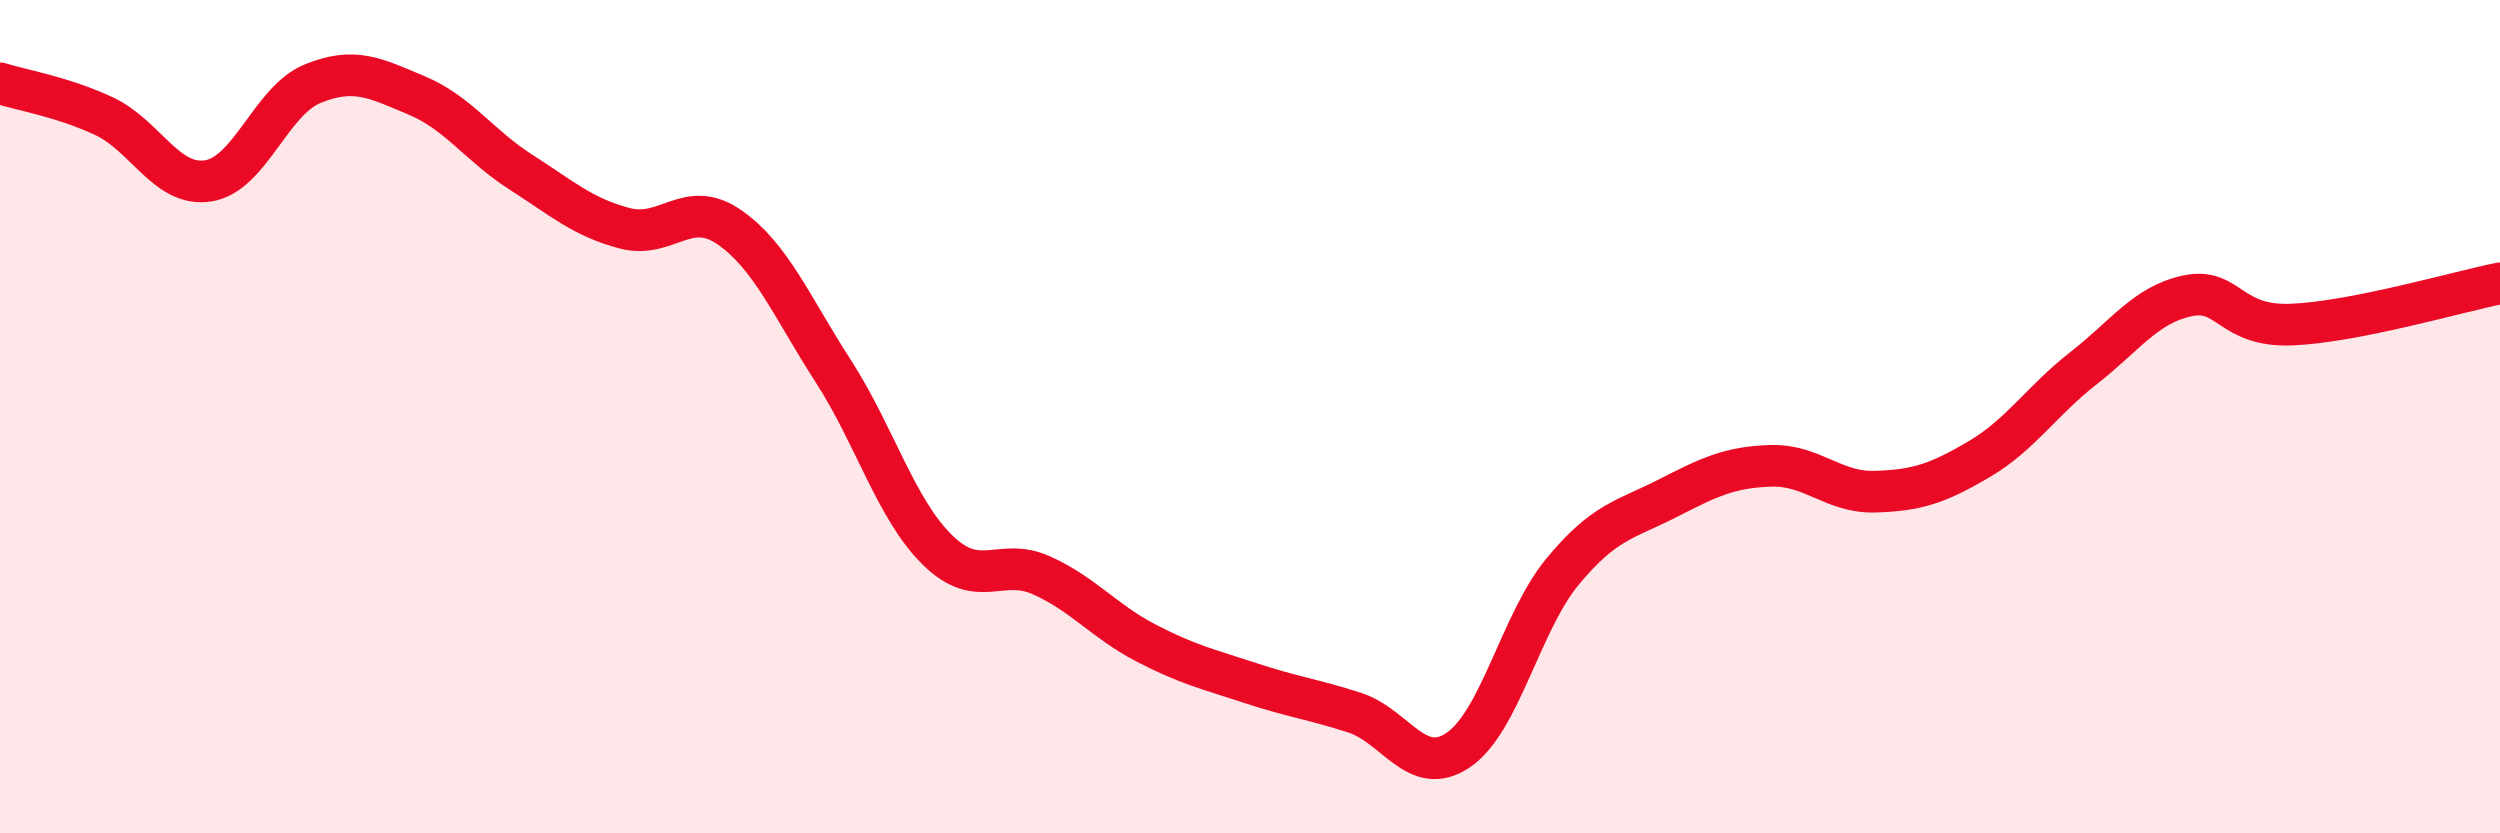
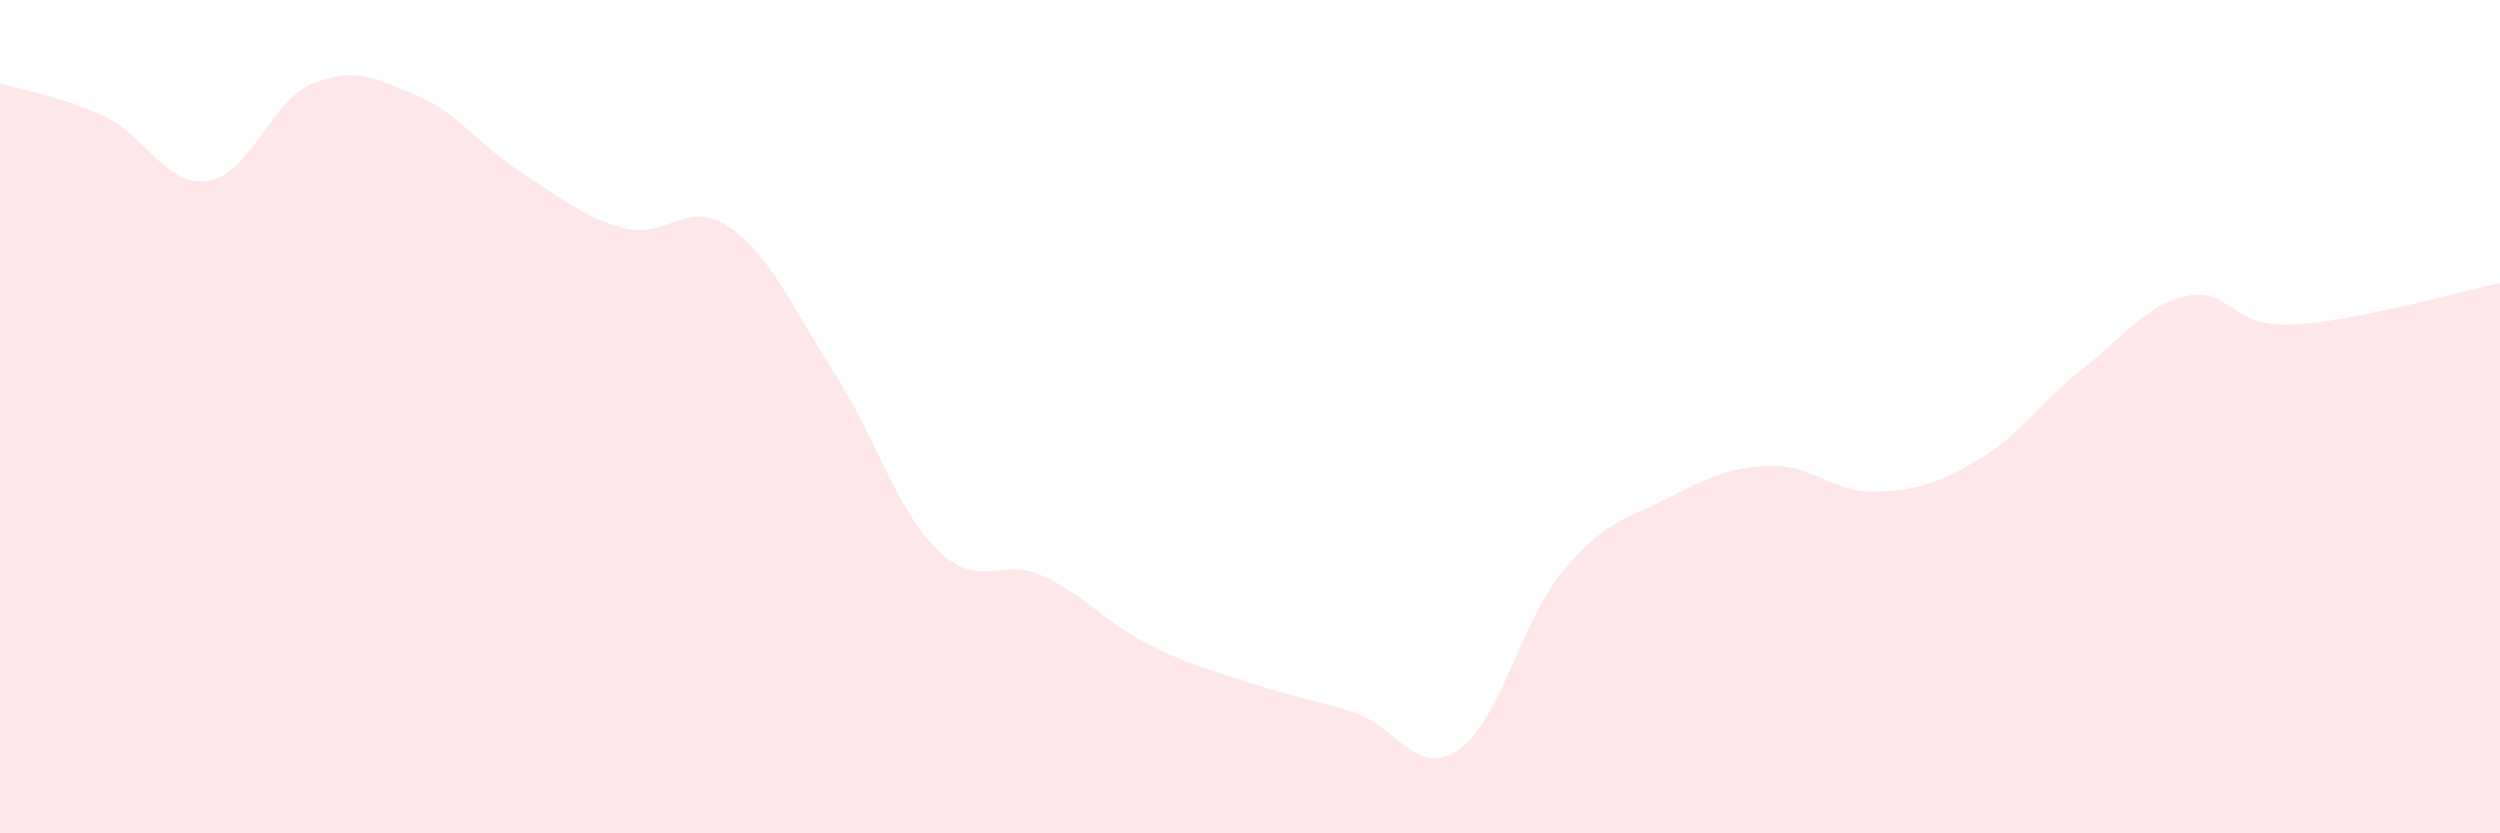
<svg xmlns="http://www.w3.org/2000/svg" width="60" height="20" viewBox="0 0 60 20">
  <path d="M 0,2 C 0.5,2.16 1.5,2.32 2.5,2.79 C 3.5,3.26 4,4.5 5,4.34 C 6,4.18 6.5,2.42 7.5,2.01 C 8.5,1.6 9,1.87 10,2.29 C 11,2.71 11.5,3.49 12.5,4.13 C 13.5,4.77 14,5.22 15,5.48 C 16,5.74 16.5,4.76 17.5,5.45 C 18.5,6.14 19,7.36 20,8.91 C 21,10.46 21.5,12.22 22.5,13.2 C 23.5,14.18 24,13.36 25,13.81 C 26,14.26 26.5,14.91 27.5,15.43 C 28.5,15.95 29,16.06 30,16.39 C 31,16.72 31.5,16.78 32.5,17.1 C 33.5,17.42 34,18.68 35,18 C 36,17.32 36.5,14.93 37.5,13.72 C 38.5,12.51 39,12.48 40,11.97 C 41,11.46 41.5,11.21 42.5,11.18 C 43.5,11.15 44,11.83 45,11.8 C 46,11.77 46.5,11.61 47.5,11.02 C 48.5,10.43 49,9.62 50,8.84 C 51,8.06 51.5,7.31 52.5,7.1 C 53.5,6.89 53.5,7.85 55,7.79 C 56.5,7.73 59,7 60,6.8L60 20L0 20Z" fill="#EB0A25" opacity="0.1" stroke-linecap="round" stroke-linejoin="round" />
-   <path d="M 0,2 C 0.5,2.16 1.5,2.32 2.5,2.79 C 3.5,3.26 4,4.5 5,4.34 C 6,4.18 6.5,2.42 7.5,2.01 C 8.5,1.6 9,1.87 10,2.29 C 11,2.71 11.5,3.49 12.5,4.13 C 13.5,4.77 14,5.22 15,5.48 C 16,5.74 16.5,4.76 17.5,5.45 C 18.5,6.14 19,7.36 20,8.91 C 21,10.46 21.5,12.22 22.5,13.2 C 23.5,14.18 24,13.36 25,13.81 C 26,14.26 26.5,14.91 27.5,15.43 C 28.5,15.95 29,16.06 30,16.39 C 31,16.72 31.5,16.78 32.5,17.1 C 33.5,17.42 34,18.68 35,18 C 36,17.32 36.5,14.93 37.5,13.72 C 38.5,12.51 39,12.48 40,11.97 C 41,11.46 41.5,11.21 42.5,11.18 C 43.5,11.15 44,11.83 45,11.8 C 46,11.77 46.5,11.61 47.5,11.02 C 48.5,10.43 49,9.62 50,8.84 C 51,8.06 51.5,7.31 52.5,7.1 C 53.5,6.89 53.5,7.85 55,7.79 C 56.5,7.73 59,7 60,6.8" stroke="#EB0A25" stroke-width="1" fill="none" stroke-linecap="round" stroke-linejoin="round" />
</svg>